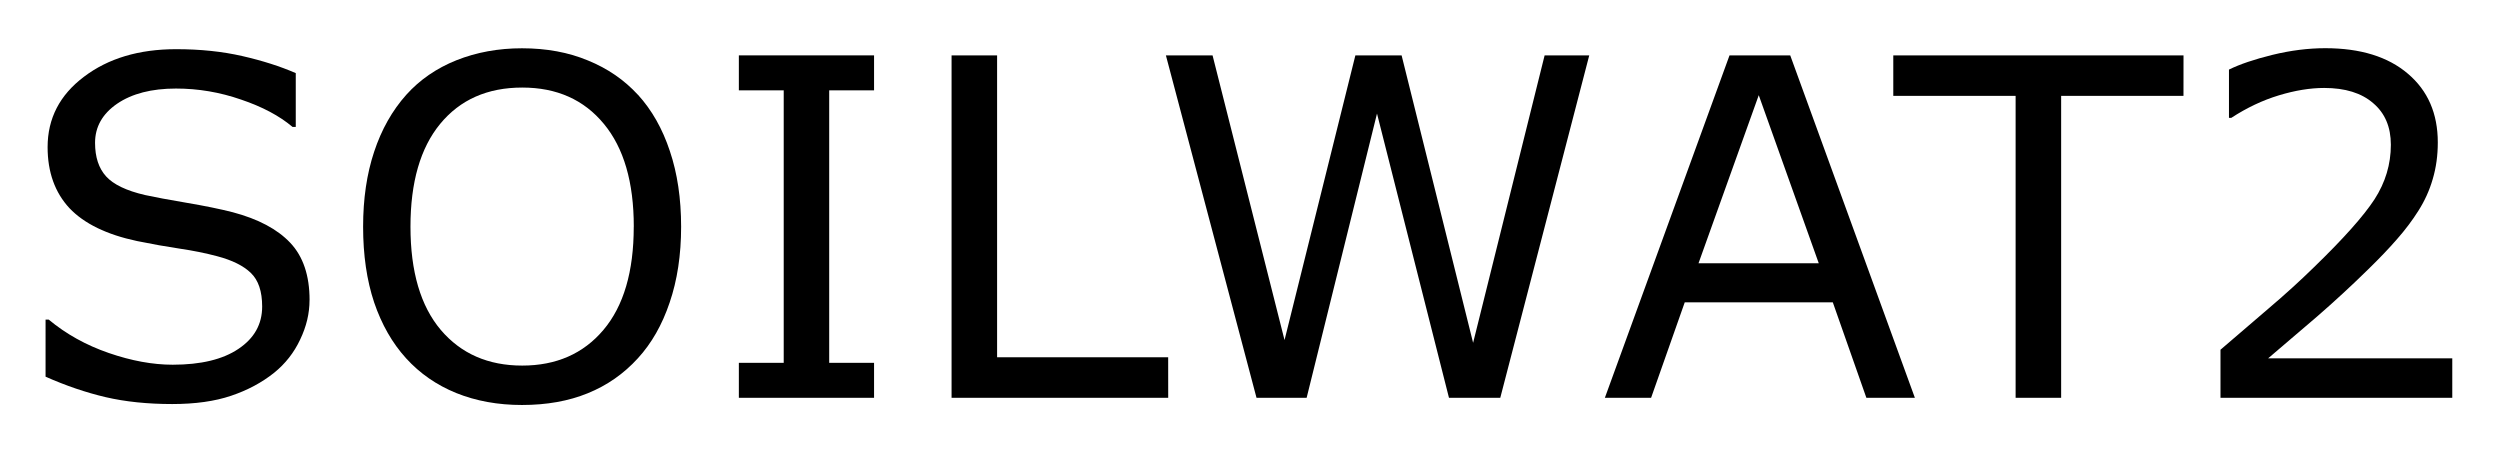
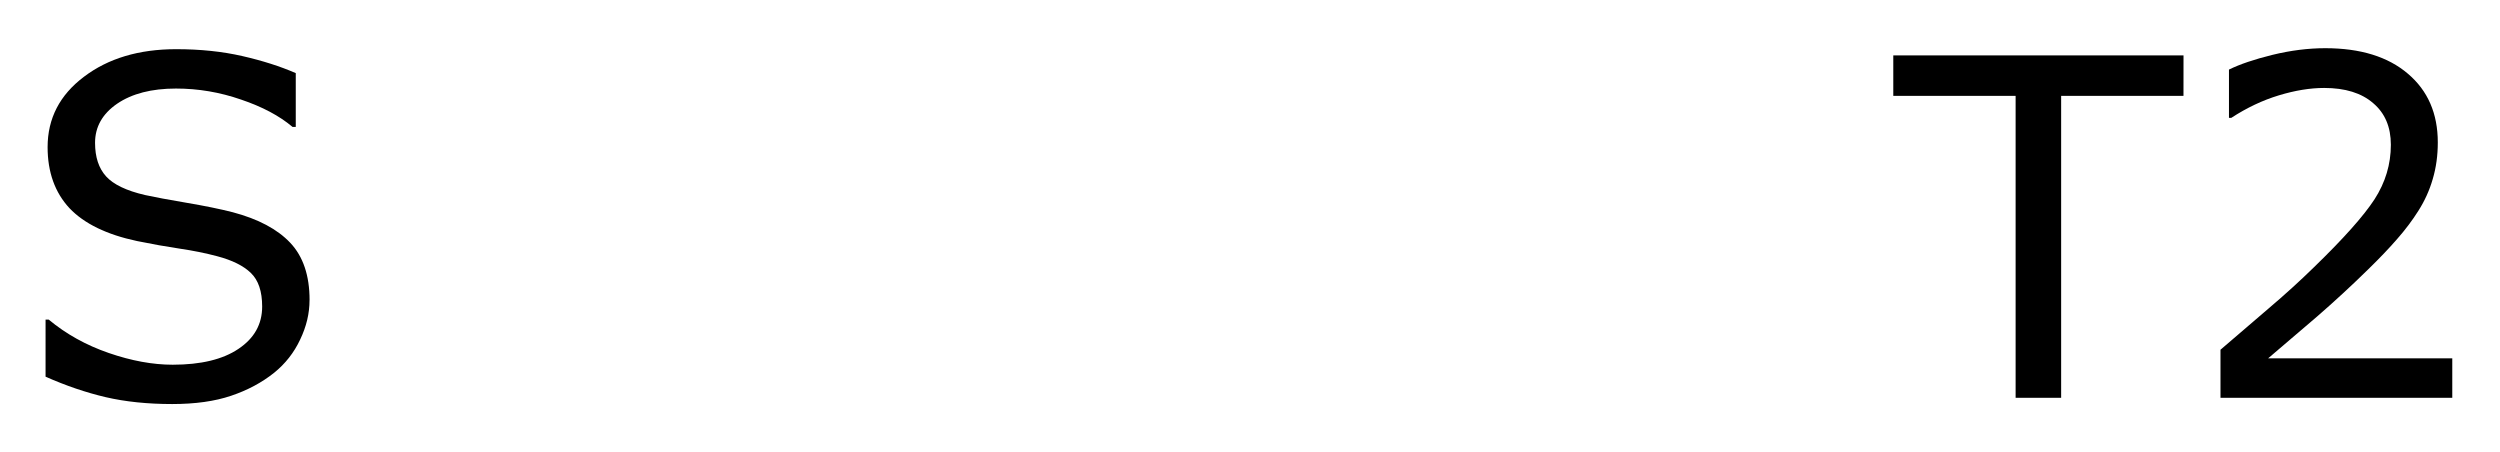
<svg xmlns="http://www.w3.org/2000/svg" role="img" viewBox="-1.16 -1.23 63.70 11.51">
  <title>SOILWAT2 logo</title>
  <g transform="translate(-.785 8.906)">
    <path d="M7.512-2.49q0 .51-.24 1.008-.234.498-.662.844-.469.375-1.096.586-.621.211-1.5.211-.943 0-1.699-.176-.75-.176-1.529-.521V-1.992H.867q.662.551 1.529.85.867.299 1.629.299 1.078 0 1.676-.404.604-.404.604-1.078 0-.58-.287-.855-.281-.275-.861-.428-.439-.117-.955-.193-.51-.076-1.084-.193-1.16-.246-1.723-.838Q.838-5.432.838-6.387q0-1.096.926-1.793.926-.703 2.35-.703.92 0 1.688.176t1.359.434v1.371h-.082q-.498-.422-1.312-.697-.809-.281-1.658-.281-.932 0-1.5.387-.562.387-.562.996 0 .545.281.855t.99.475q.375.082 1.066.199t1.172.24q.973.258 1.465.779.492.521.492 1.459z" />
-     <path d="M15.879-7.723q.533.586.814 1.436.287.85.287 1.928 0 1.078-.293 1.934-.287.85-.809 1.418-.539.592-1.277.891-.732.299-1.676.299-.92 0-1.676-.305-.75-.305-1.277-.885-.527-.58-.814-1.424-.281-.844-.281-1.928 0-1.066.281-1.91.281-.85.82-1.453.516-.574 1.277-.879.768-.305 1.67-.305.938 0 1.682.311.75.305 1.271.873zm-.105 3.363q0-1.699-.762-2.619-.762-.926-2.08-.926-1.33 0-2.092.926-.756.92-.756 2.619 0 1.717.773 2.631.773.908 2.074.908T15-1.729q.773-.914.773-2.631z" />
-     <path d="M21.896 0h-3.445v-.891h1.143v-6.943h-1.143v-.891h3.445v.891h-1.143v6.943h1.143z" />
-     <path d="M29.391 0h-5.52v-8.725h1.16v7.693h4.359z" />
-     <path d="M40.119-8.725L37.852 0h-1.307l-1.834-7.242L32.918 0h-1.277l-2.309-8.725h1.189l1.834 7.254 1.805-7.254h1.178l1.822 7.324 1.822-7.324z" />
-     <path d="M48.416 0h-1.236l-.855-2.432h-3.773L41.695 0h-1.178l3.176-8.725h1.547zM45.967-3.428l-1.529-4.283-1.535 4.283z" />
    <path d="M55.26-7.693h-3.117V0h-1.16v-7.693h-3.117V-8.725h7.395z" />
    <path d="M62.109 0h-5.906v-1.225l1.23-1.055q.621-.527 1.154-1.049 1.125-1.09 1.541-1.729.416-.645.416-1.389 0-.68-.451-1.061-.445-.387-1.248-.387-.533 0-1.154.188-.621.188-1.213.574h-.059v-1.23q.416-.205 1.107-.375.697-.17 1.348-.17 1.342 0 2.104.65.762.645.762 1.752 0 .498-.129.932-.123.428-.369.814-.229.363-.539.715-.305.352-.744.779-.627.615-1.295 1.195-.668.574-1.248 1.066h4.693z" />
  </g>
</svg>